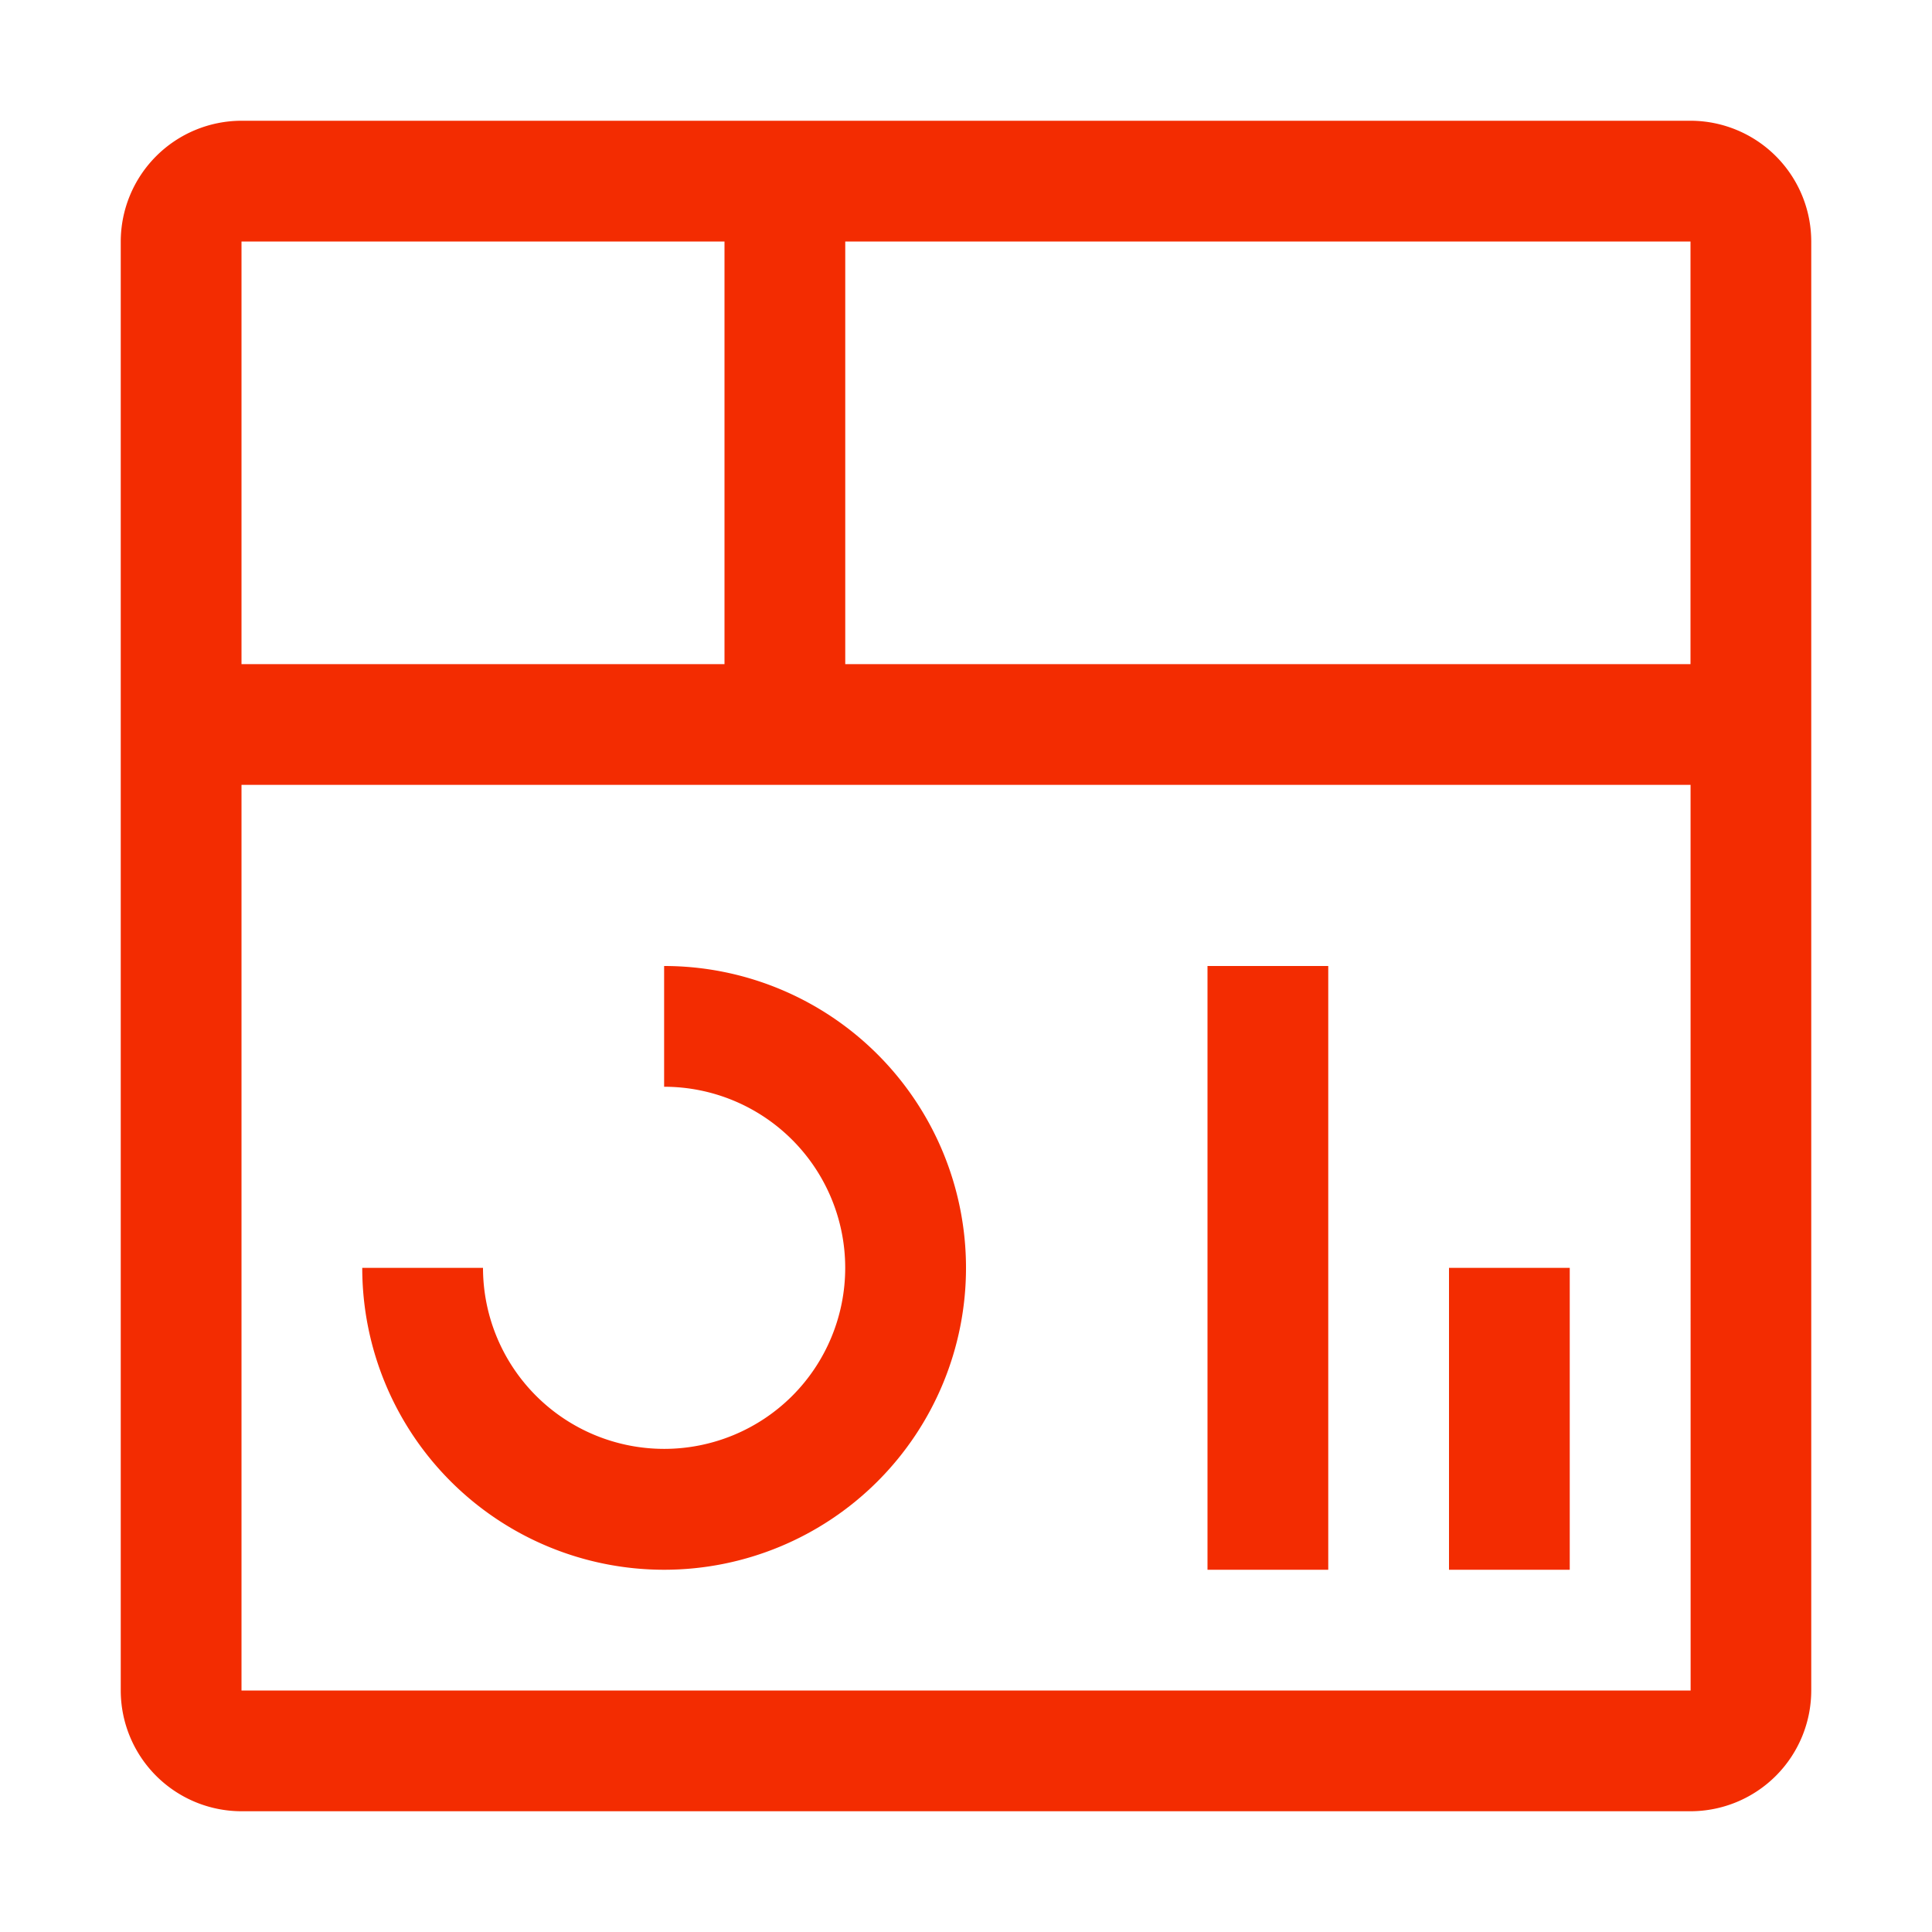
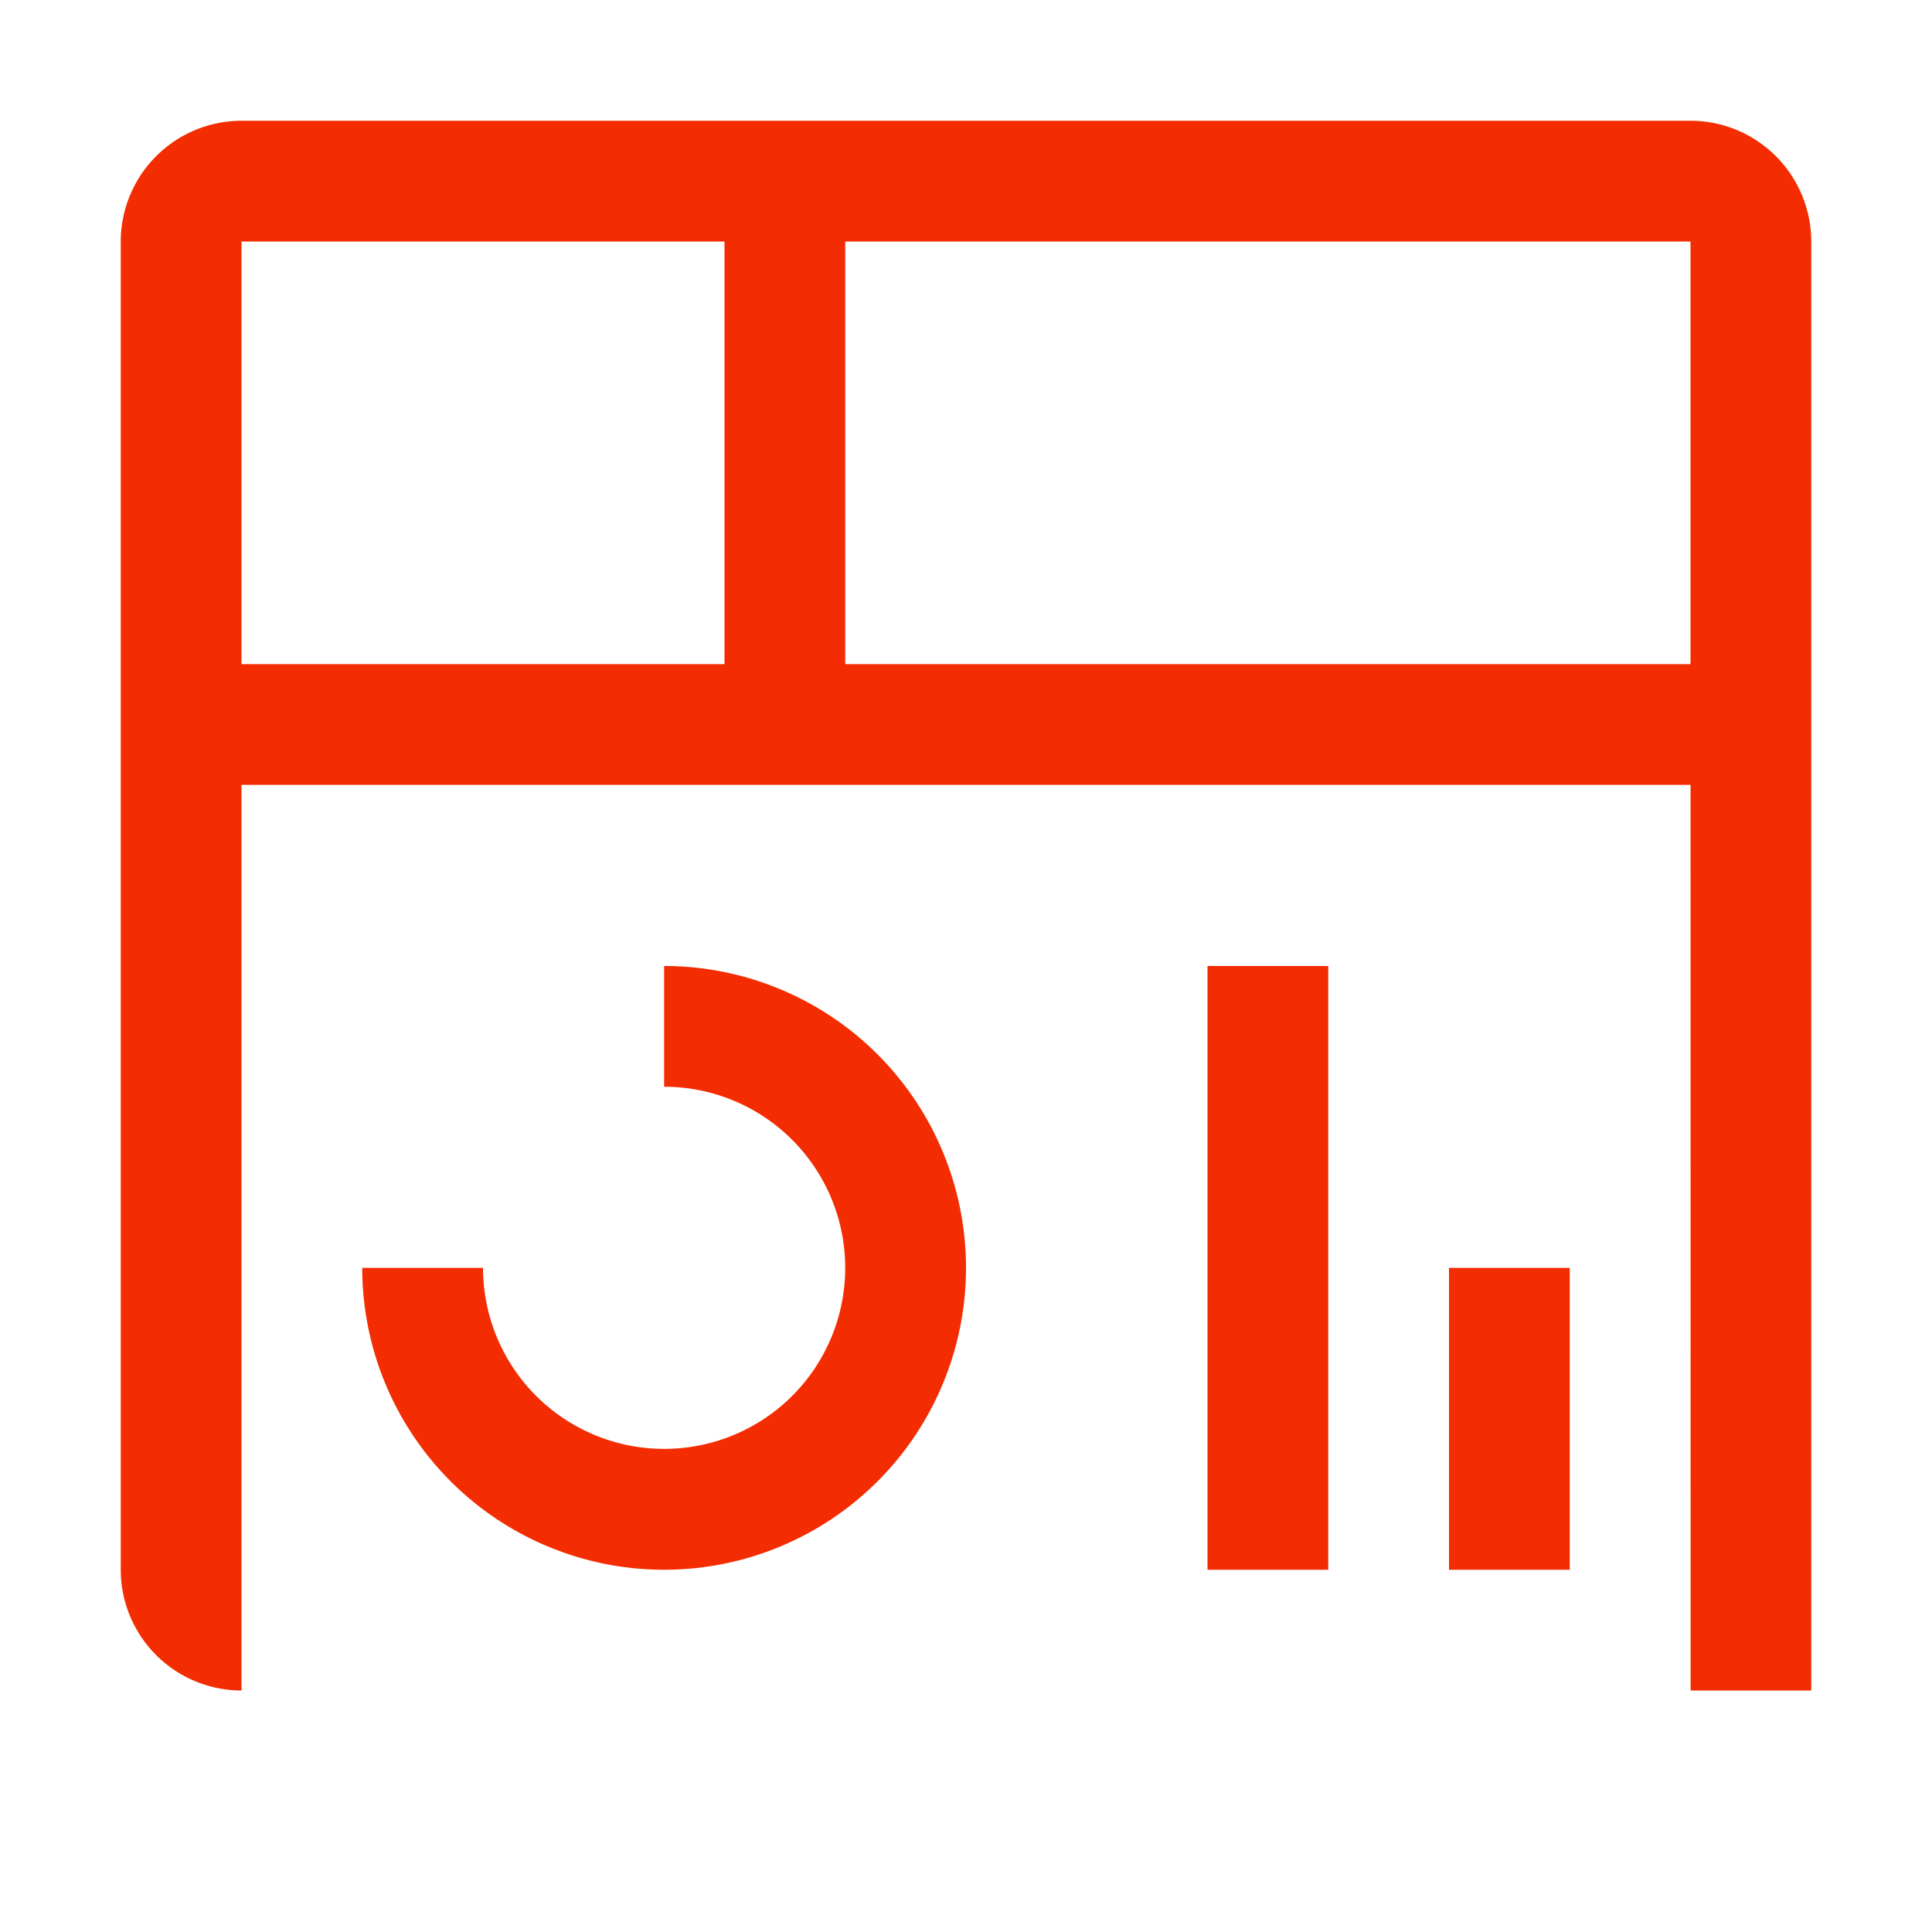
<svg xmlns="http://www.w3.org/2000/svg" width="32" height="32" fill="none" viewBox="0 0 32 32">
-   <path fill="#F32C01" d="M28 2a2.002 2.002 0 0 1 2 2v24a2.002 2.002 0 0 1-2 2H4a2.002 2.002 0 0 1-2-2V4a2.003 2.003 0 0 1 2-2h24ZM4 13v15h24.002l-.001-15H4Zm7 3a5 5 0 1 1-5 5h2a3.001 3.001 0 0 0 5.121 2.121A3 3 0 0 0 11 18v-2Zm11 10h-2V16h2v10Zm4 0h-2v-5h2v5ZM4 4v7h8V4H4Zm10 0v7h14V4H14Z" />
+   <path fill="#F32C01" d="M28 2a2.002 2.002 0 0 1 2 2v24H4a2.002 2.002 0 0 1-2-2V4a2.003 2.003 0 0 1 2-2h24ZM4 13v15h24.002l-.001-15H4Zm7 3a5 5 0 1 1-5 5h2a3.001 3.001 0 0 0 5.121 2.121A3 3 0 0 0 11 18v-2Zm11 10h-2V16h2v10Zm4 0h-2v-5h2v5ZM4 4v7h8V4H4Zm10 0v7h14V4H14Z" />
</svg>